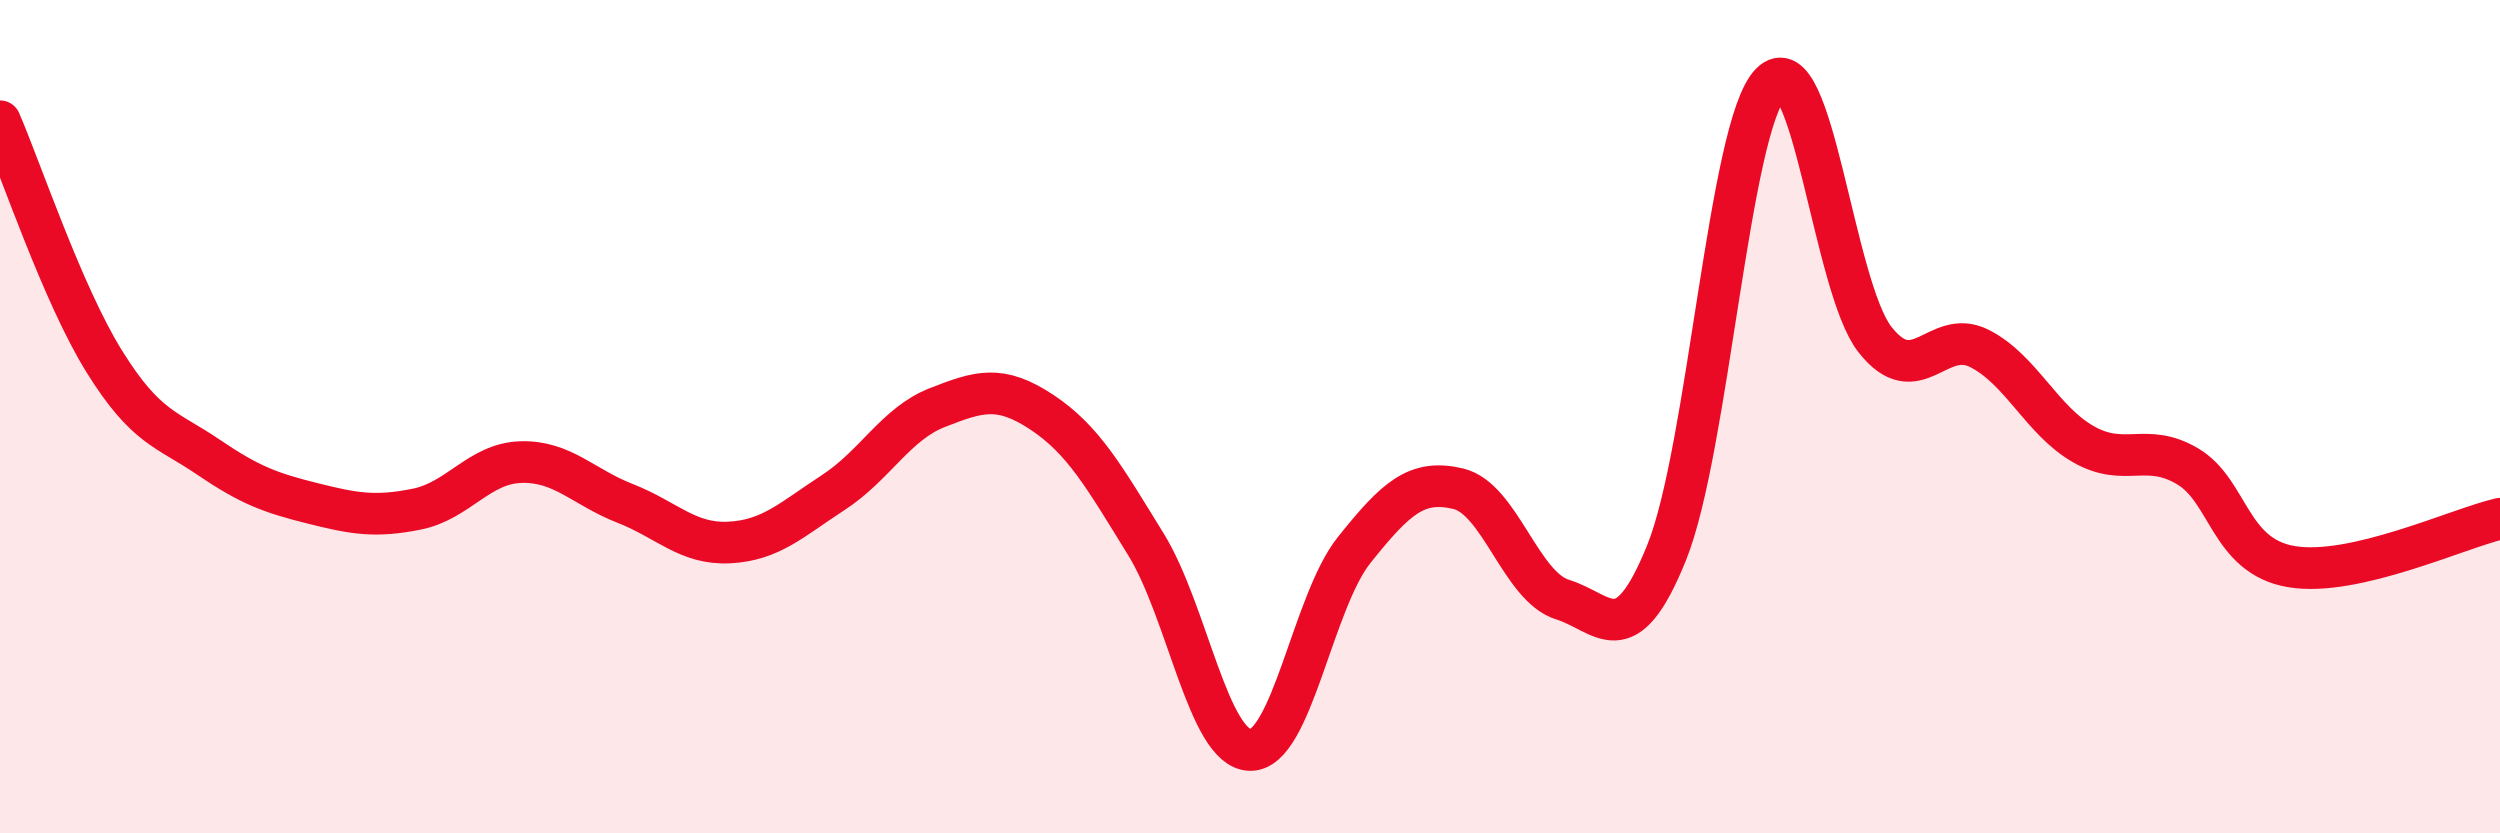
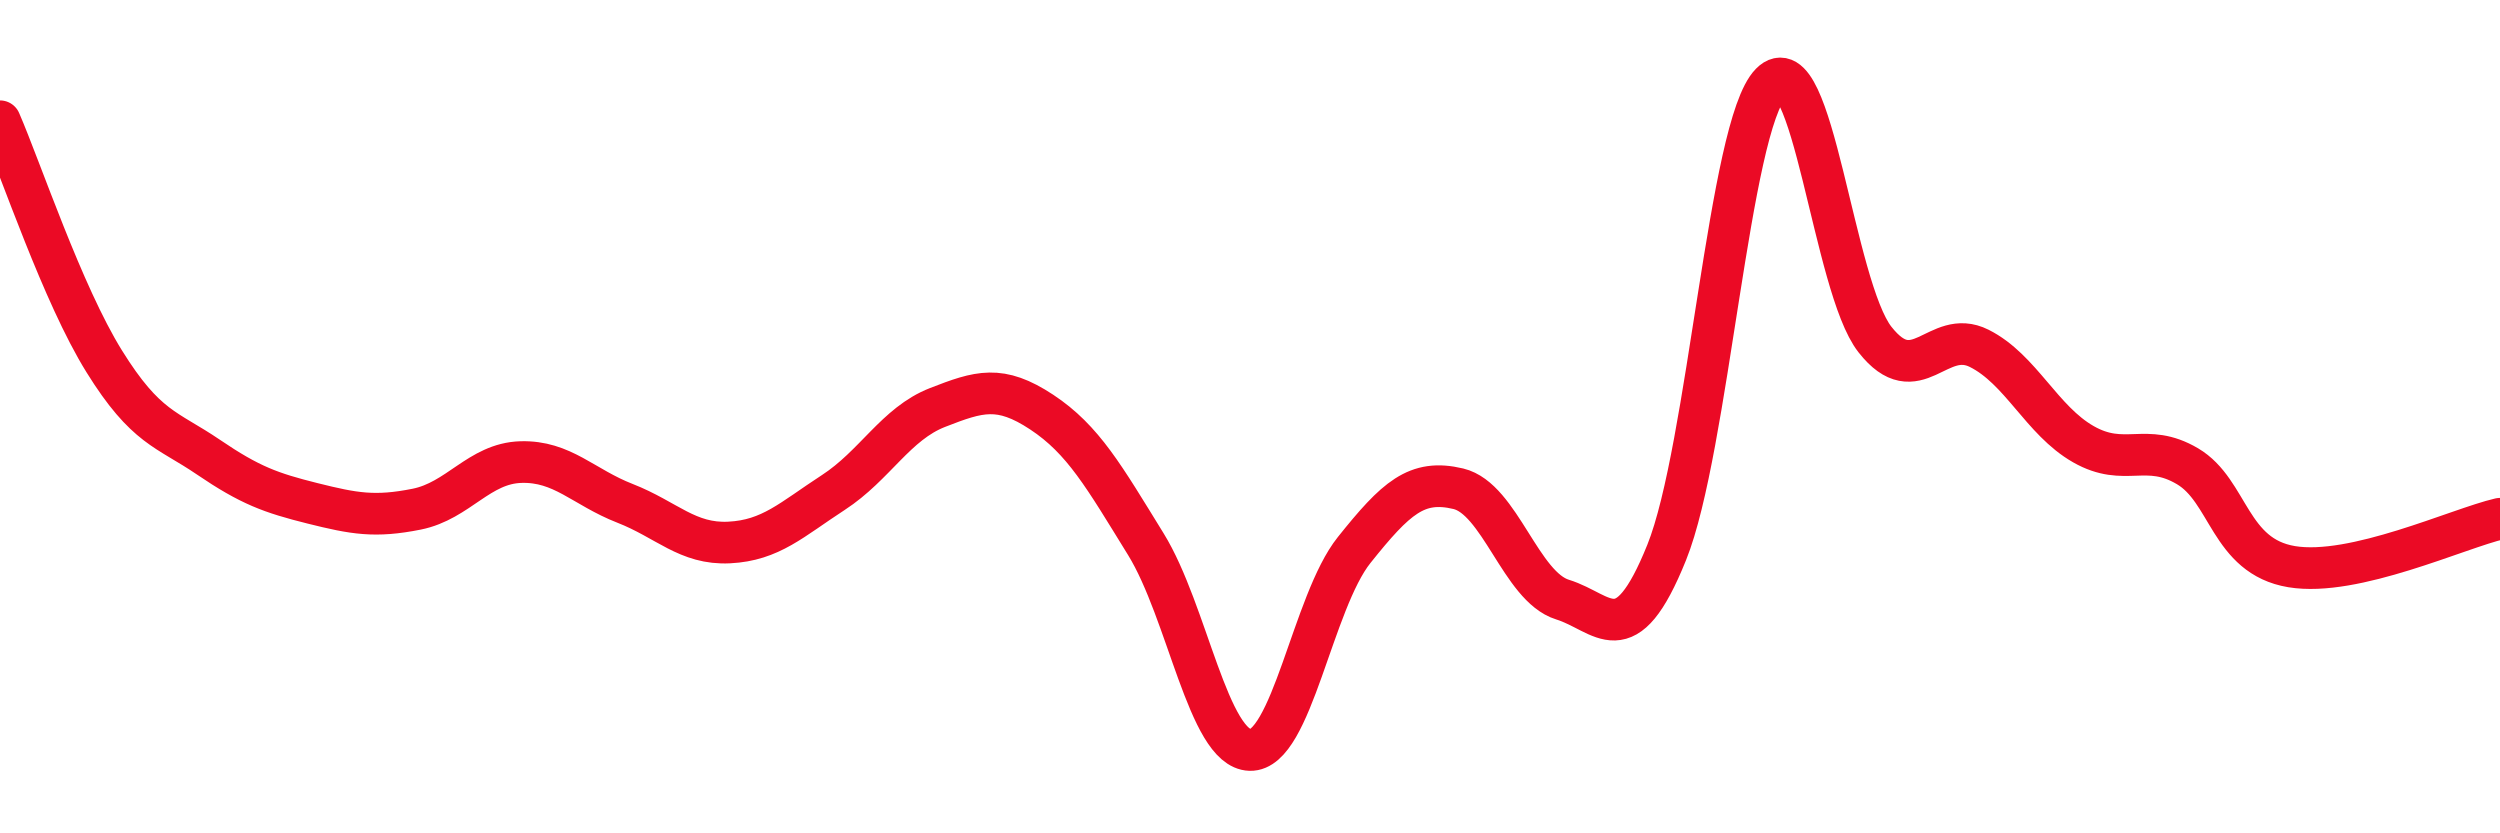
<svg xmlns="http://www.w3.org/2000/svg" width="60" height="20" viewBox="0 0 60 20">
-   <path d="M 0,2.91 C 0.5,4.06 1.5,7.06 2.5,8.67 C 3.5,10.28 4,10.29 5,10.97 C 6,11.65 6.5,11.83 7.5,12.08 C 8.5,12.33 9,12.42 10,12.22 C 11,12.02 11.5,11.12 12.5,11.09 C 13.5,11.06 14,11.69 15,12.08 C 16,12.47 16.5,13.07 17.5,13.02 C 18.5,12.97 19,12.47 20,11.82 C 21,11.17 21.5,10.17 22.5,9.78 C 23.5,9.39 24,9.23 25,9.89 C 26,10.55 26.5,11.44 27.5,13.06 C 28.5,14.68 29,17.97 30,18 C 31,18.03 31.5,14.45 32.5,13.2 C 33.5,11.95 34,11.49 35,11.73 C 36,11.97 36.5,14.08 37.5,14.39 C 38.5,14.7 39,15.74 40,13.26 C 41,10.78 41.5,3.02 42.5,2 C 43.5,0.98 44,6.88 45,8.15 C 46,9.42 46.5,7.86 47.5,8.36 C 48.5,8.86 49,10.09 50,10.66 C 51,11.23 51.5,10.6 52.5,11.19 C 53.5,11.78 53.5,13.35 55,13.6 C 56.5,13.85 59,12.68 60,12.45L60 20L0 20Z" fill="#EB0A25" opacity="0.1" stroke-linecap="round" stroke-linejoin="round" />
  <path d="M 0,2.91 C 0.5,4.06 1.5,7.06 2.5,8.67 C 3.5,10.28 4,10.29 5,10.97 C 6,11.65 6.5,11.83 7.5,12.08 C 8.5,12.33 9,12.42 10,12.22 C 11,12.02 11.5,11.12 12.5,11.09 C 13.5,11.06 14,11.69 15,12.08 C 16,12.47 16.5,13.07 17.5,13.02 C 18.5,12.97 19,12.47 20,11.82 C 21,11.17 21.5,10.17 22.5,9.78 C 23.5,9.39 24,9.23 25,9.89 C 26,10.55 26.5,11.44 27.5,13.06 C 28.5,14.68 29,17.97 30,18 C 31,18.03 31.5,14.45 32.5,13.2 C 33.5,11.95 34,11.49 35,11.73 C 36,11.97 36.5,14.08 37.5,14.39 C 38.5,14.7 39,15.74 40,13.26 C 41,10.78 41.5,3.02 42.5,2 C 43.5,0.98 44,6.88 45,8.15 C 46,9.42 46.5,7.86 47.5,8.36 C 48.5,8.86 49,10.09 50,10.66 C 51,11.23 51.5,10.6 52.5,11.19 C 53.5,11.78 53.5,13.35 55,13.6 C 56.5,13.85 59,12.68 60,12.45" stroke="#EB0A25" stroke-width="1" fill="none" stroke-linecap="round" stroke-linejoin="round" />
</svg>